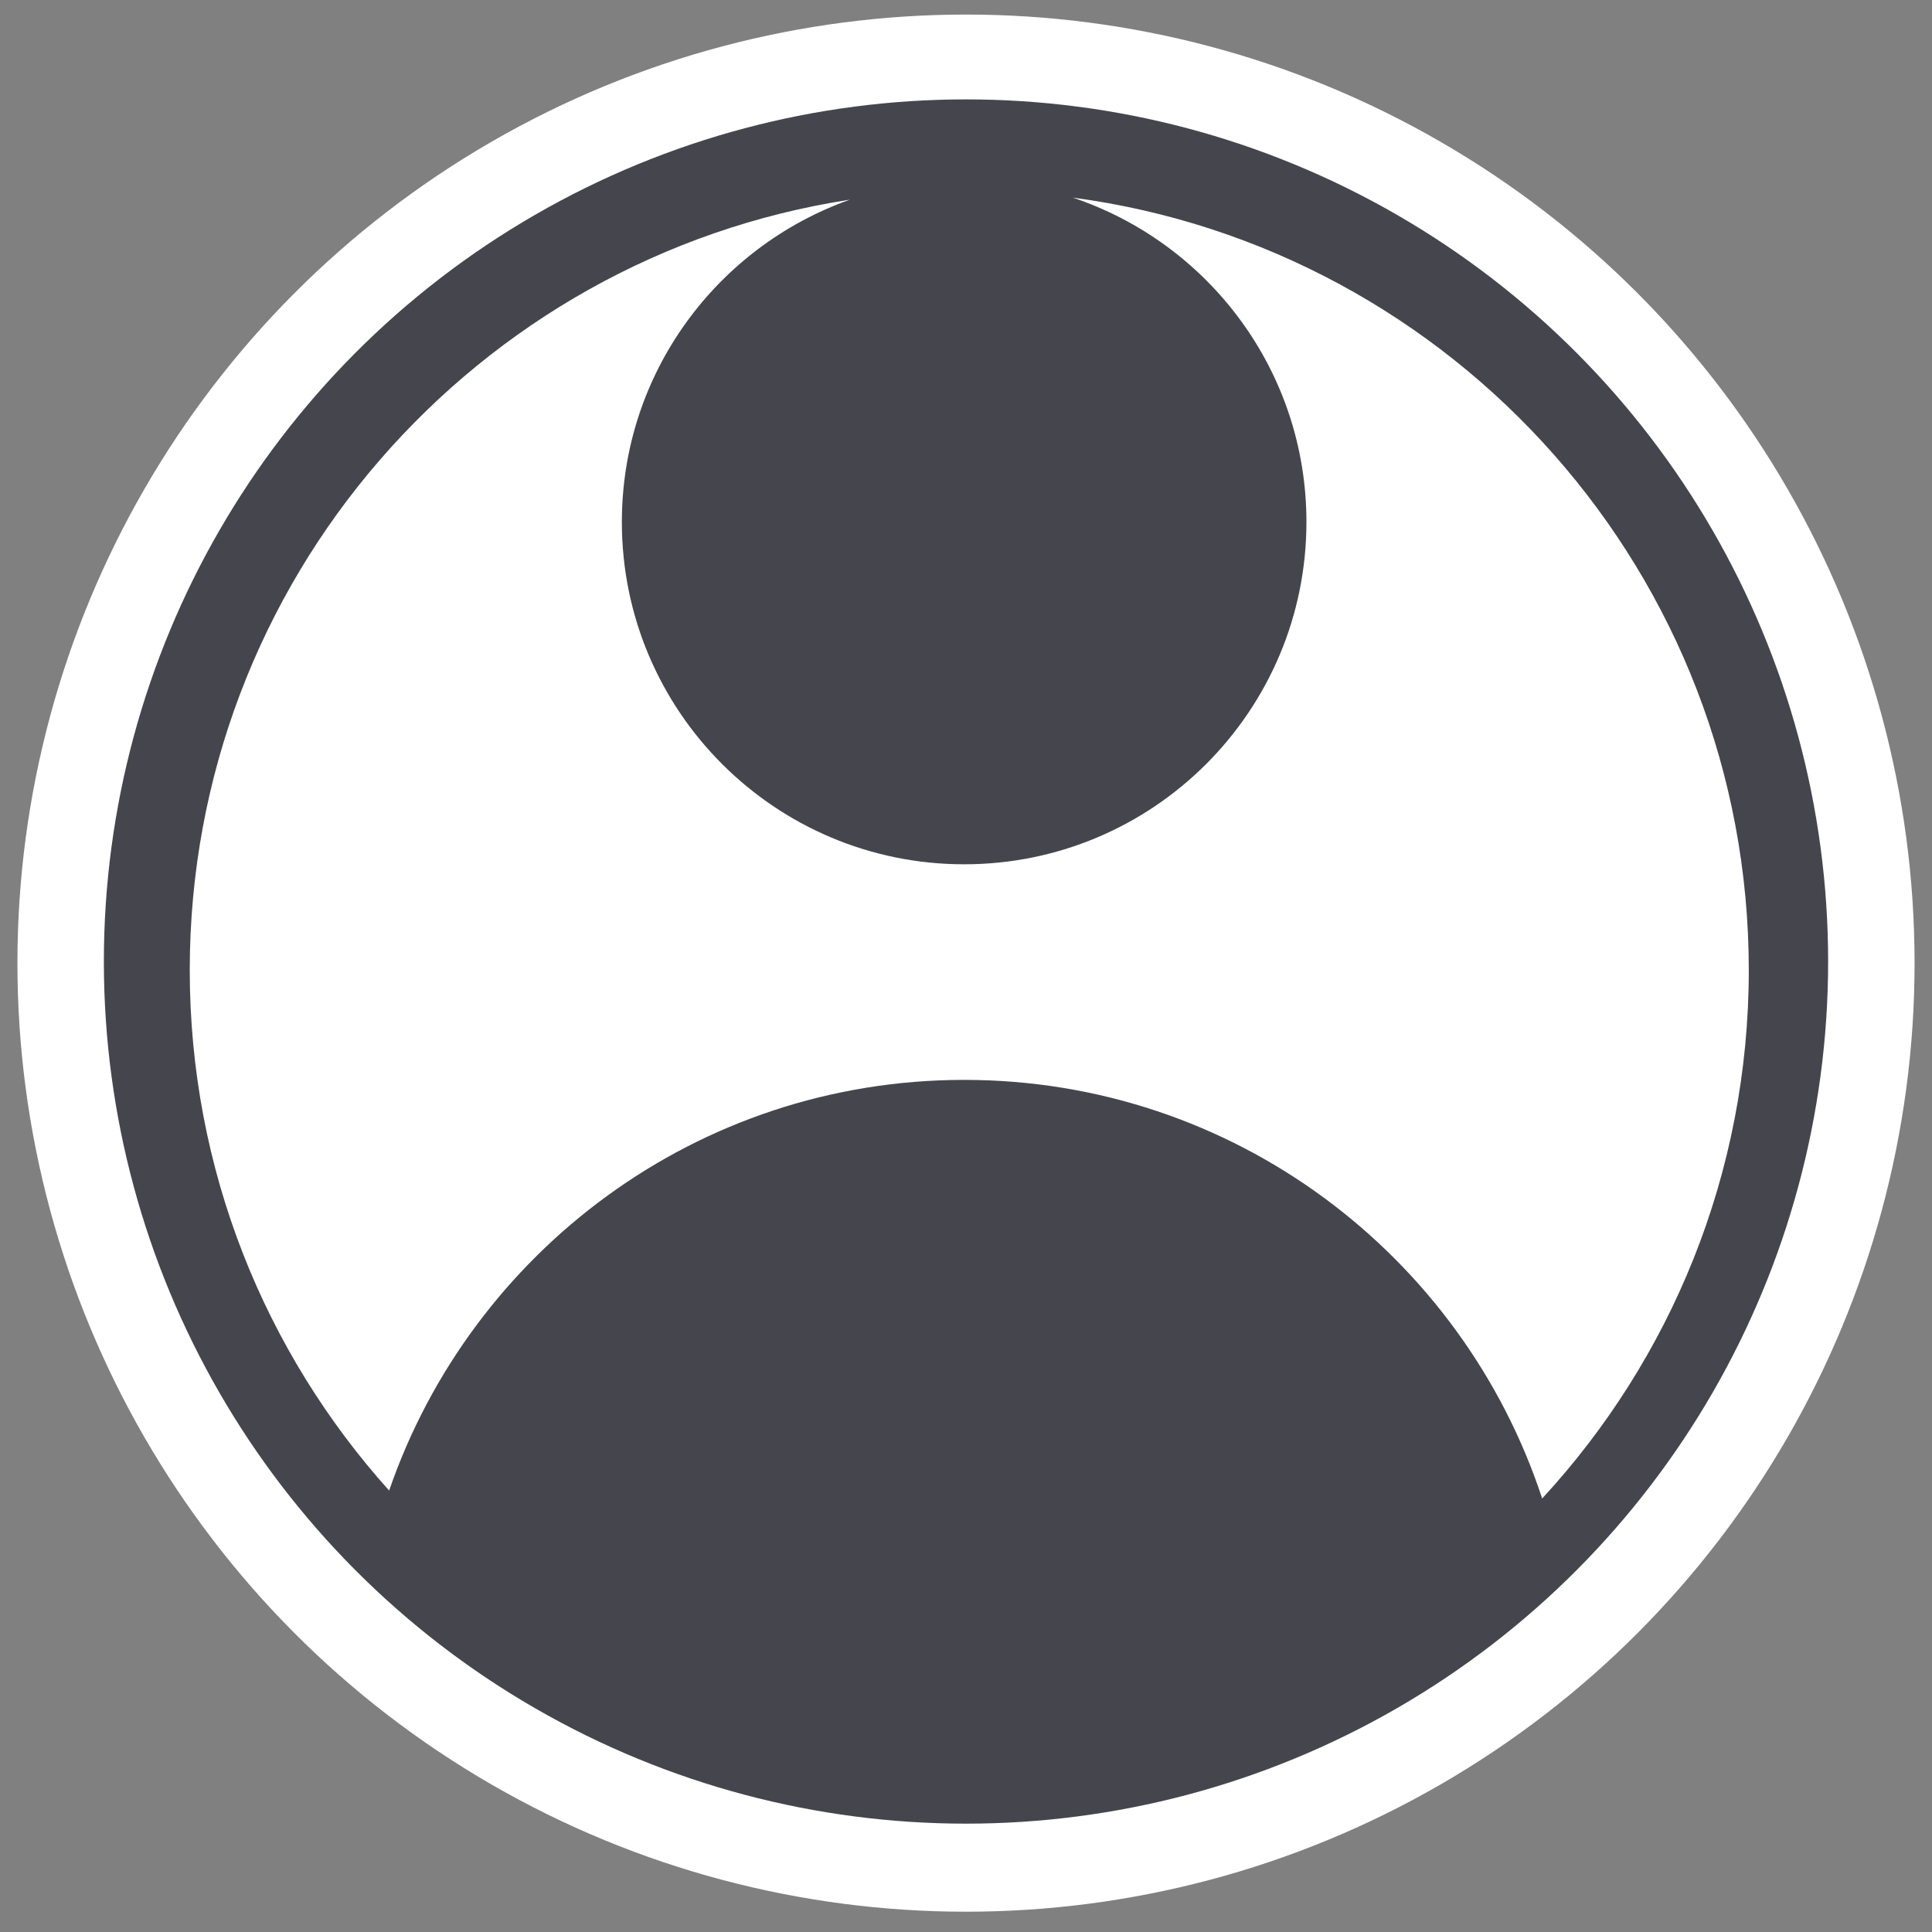
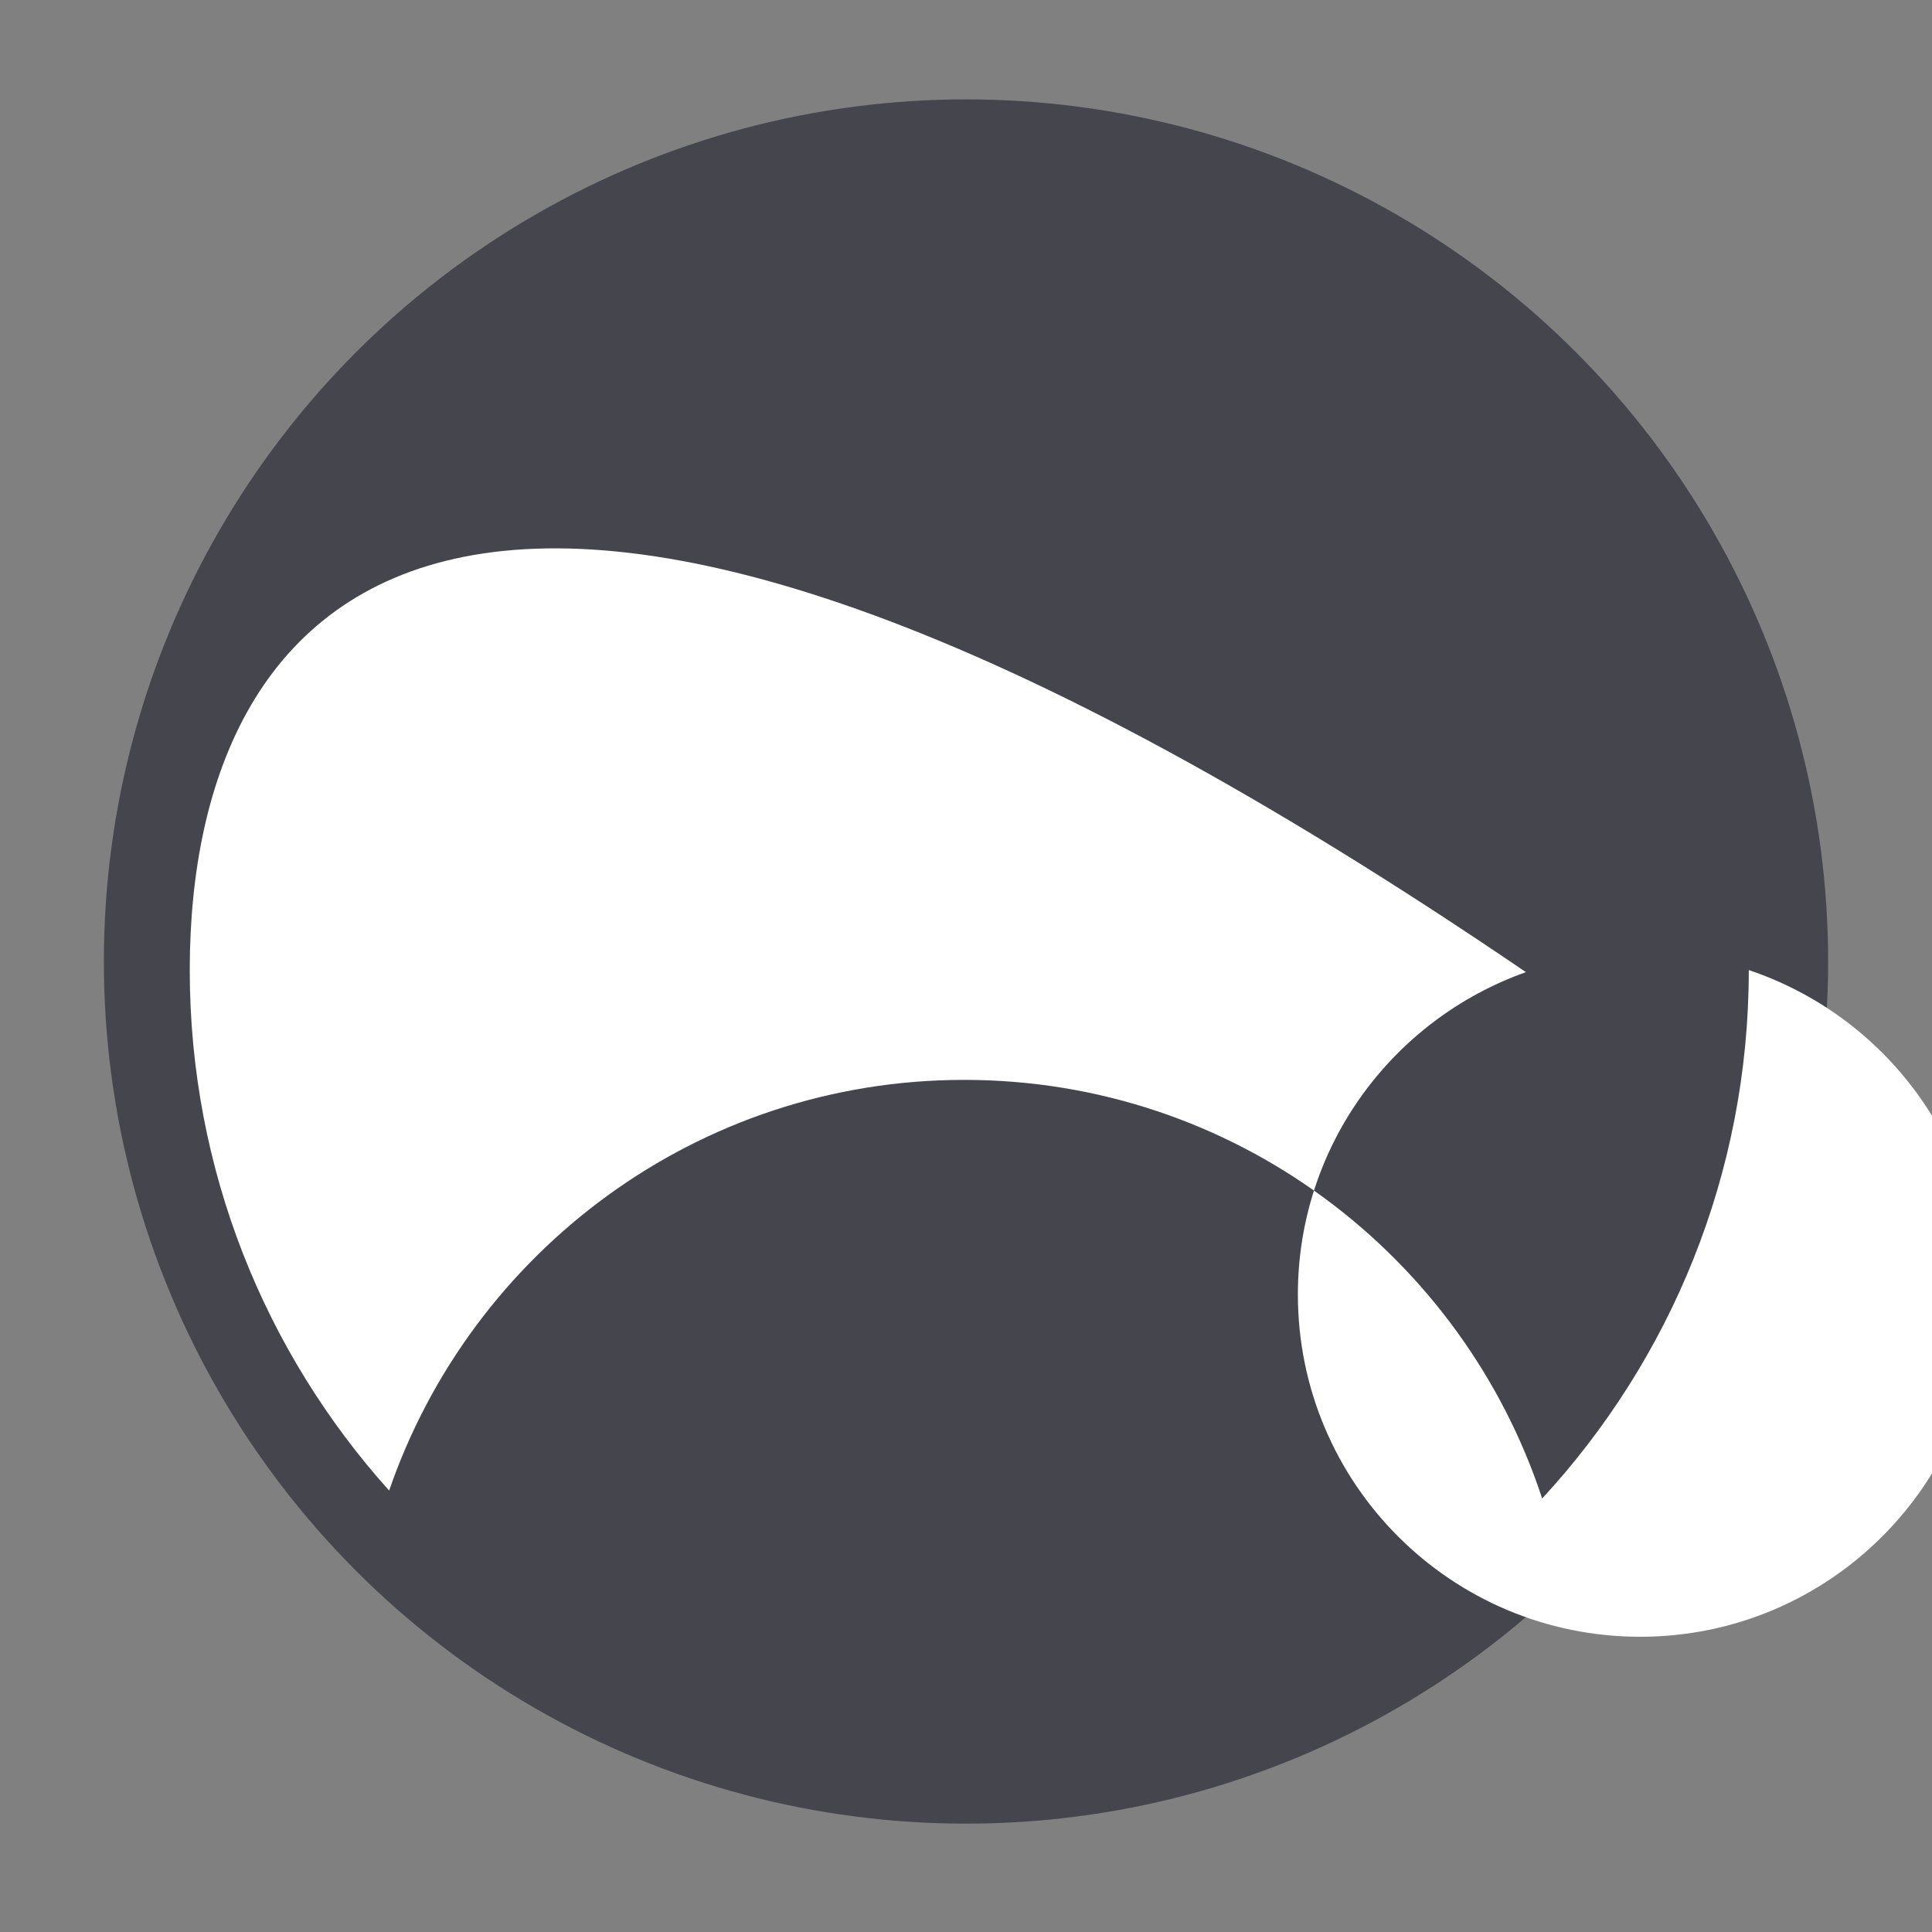
<svg xmlns="http://www.w3.org/2000/svg" version="1.1" id="Layer_1" x="0px" y="0px" width="674.25px" height="674.25px" viewBox="0 0 674.25 674.25" enable-background="new 0 0 674.25 674.25" xml:space="preserve">
  <rect x="0" y="0" width="674.25" height="674.25" fill="#808080" stroke="none" />
-   <circle fill="#FFFFFF" cx="337.125" cy="336.125" r="331.044" />
  <circle fill="#45454D" cx="337.124" cy="335.562" r="300.877" />
-   <path fill="#FFFFFF" d="M336.475,376.869c94.136,0,173.854,61.283,201.728,146.096c44.744-48.481,72.109-113.238,72.109-184.412  c0-137.987-102.773-251.91-235.924-269.587c47.37,15.86,81.544,60.509,81.544,113.212c0,65.972-53.485,119.452-119.458,119.452  c-65.969,0-119.451-53.48-119.451-119.452c0-51.972,33.247-96.065,79.588-112.497C166.137,89.731,66.223,202.475,66.223,338.552  c0,69.822,26.335,133.48,69.582,181.646C164.496,436.847,243.387,376.869,336.475,376.869z" />
+   <path fill="#FFFFFF" d="M336.475,376.869c94.136,0,173.854,61.283,201.728,146.096c44.744-48.481,72.109-113.238,72.109-184.412  c47.37,15.86,81.544,60.509,81.544,113.212c0,65.972-53.485,119.452-119.458,119.452  c-65.969,0-119.451-53.48-119.451-119.452c0-51.972,33.247-96.065,79.588-112.497C166.137,89.731,66.223,202.475,66.223,338.552  c0,69.822,26.335,133.48,69.582,181.646C164.496,436.847,243.387,376.869,336.475,376.869z" />
</svg>